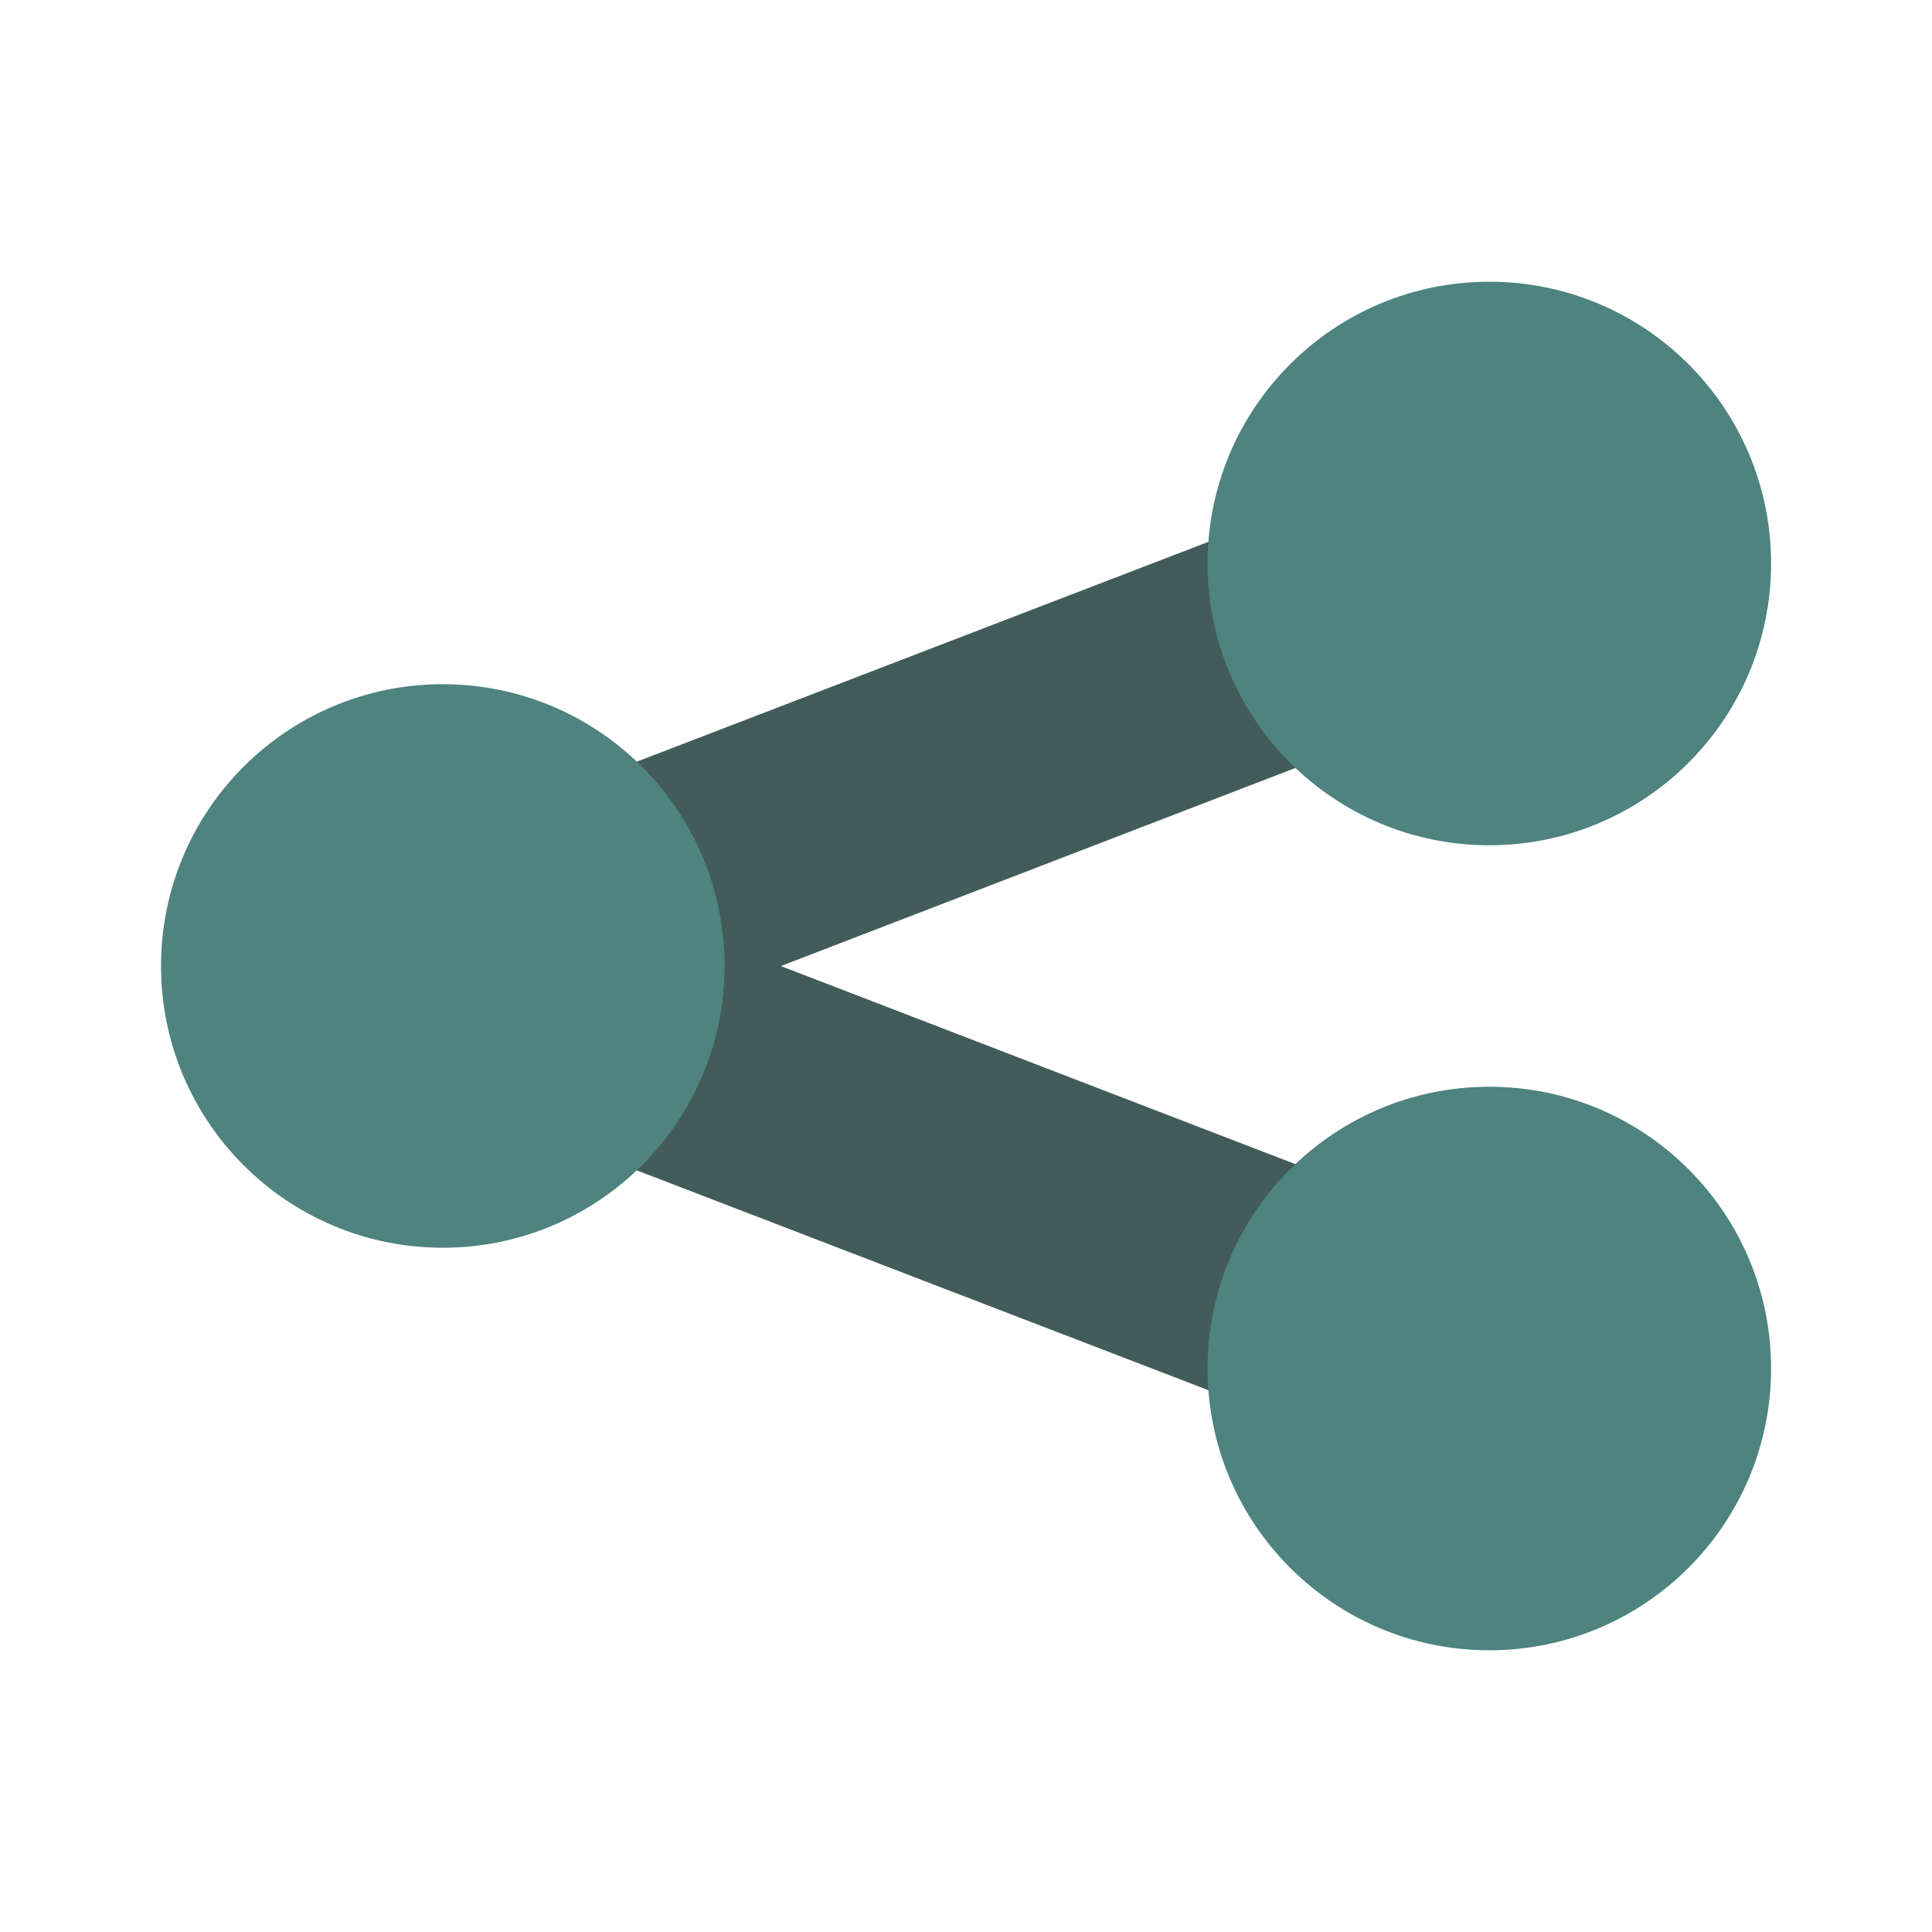
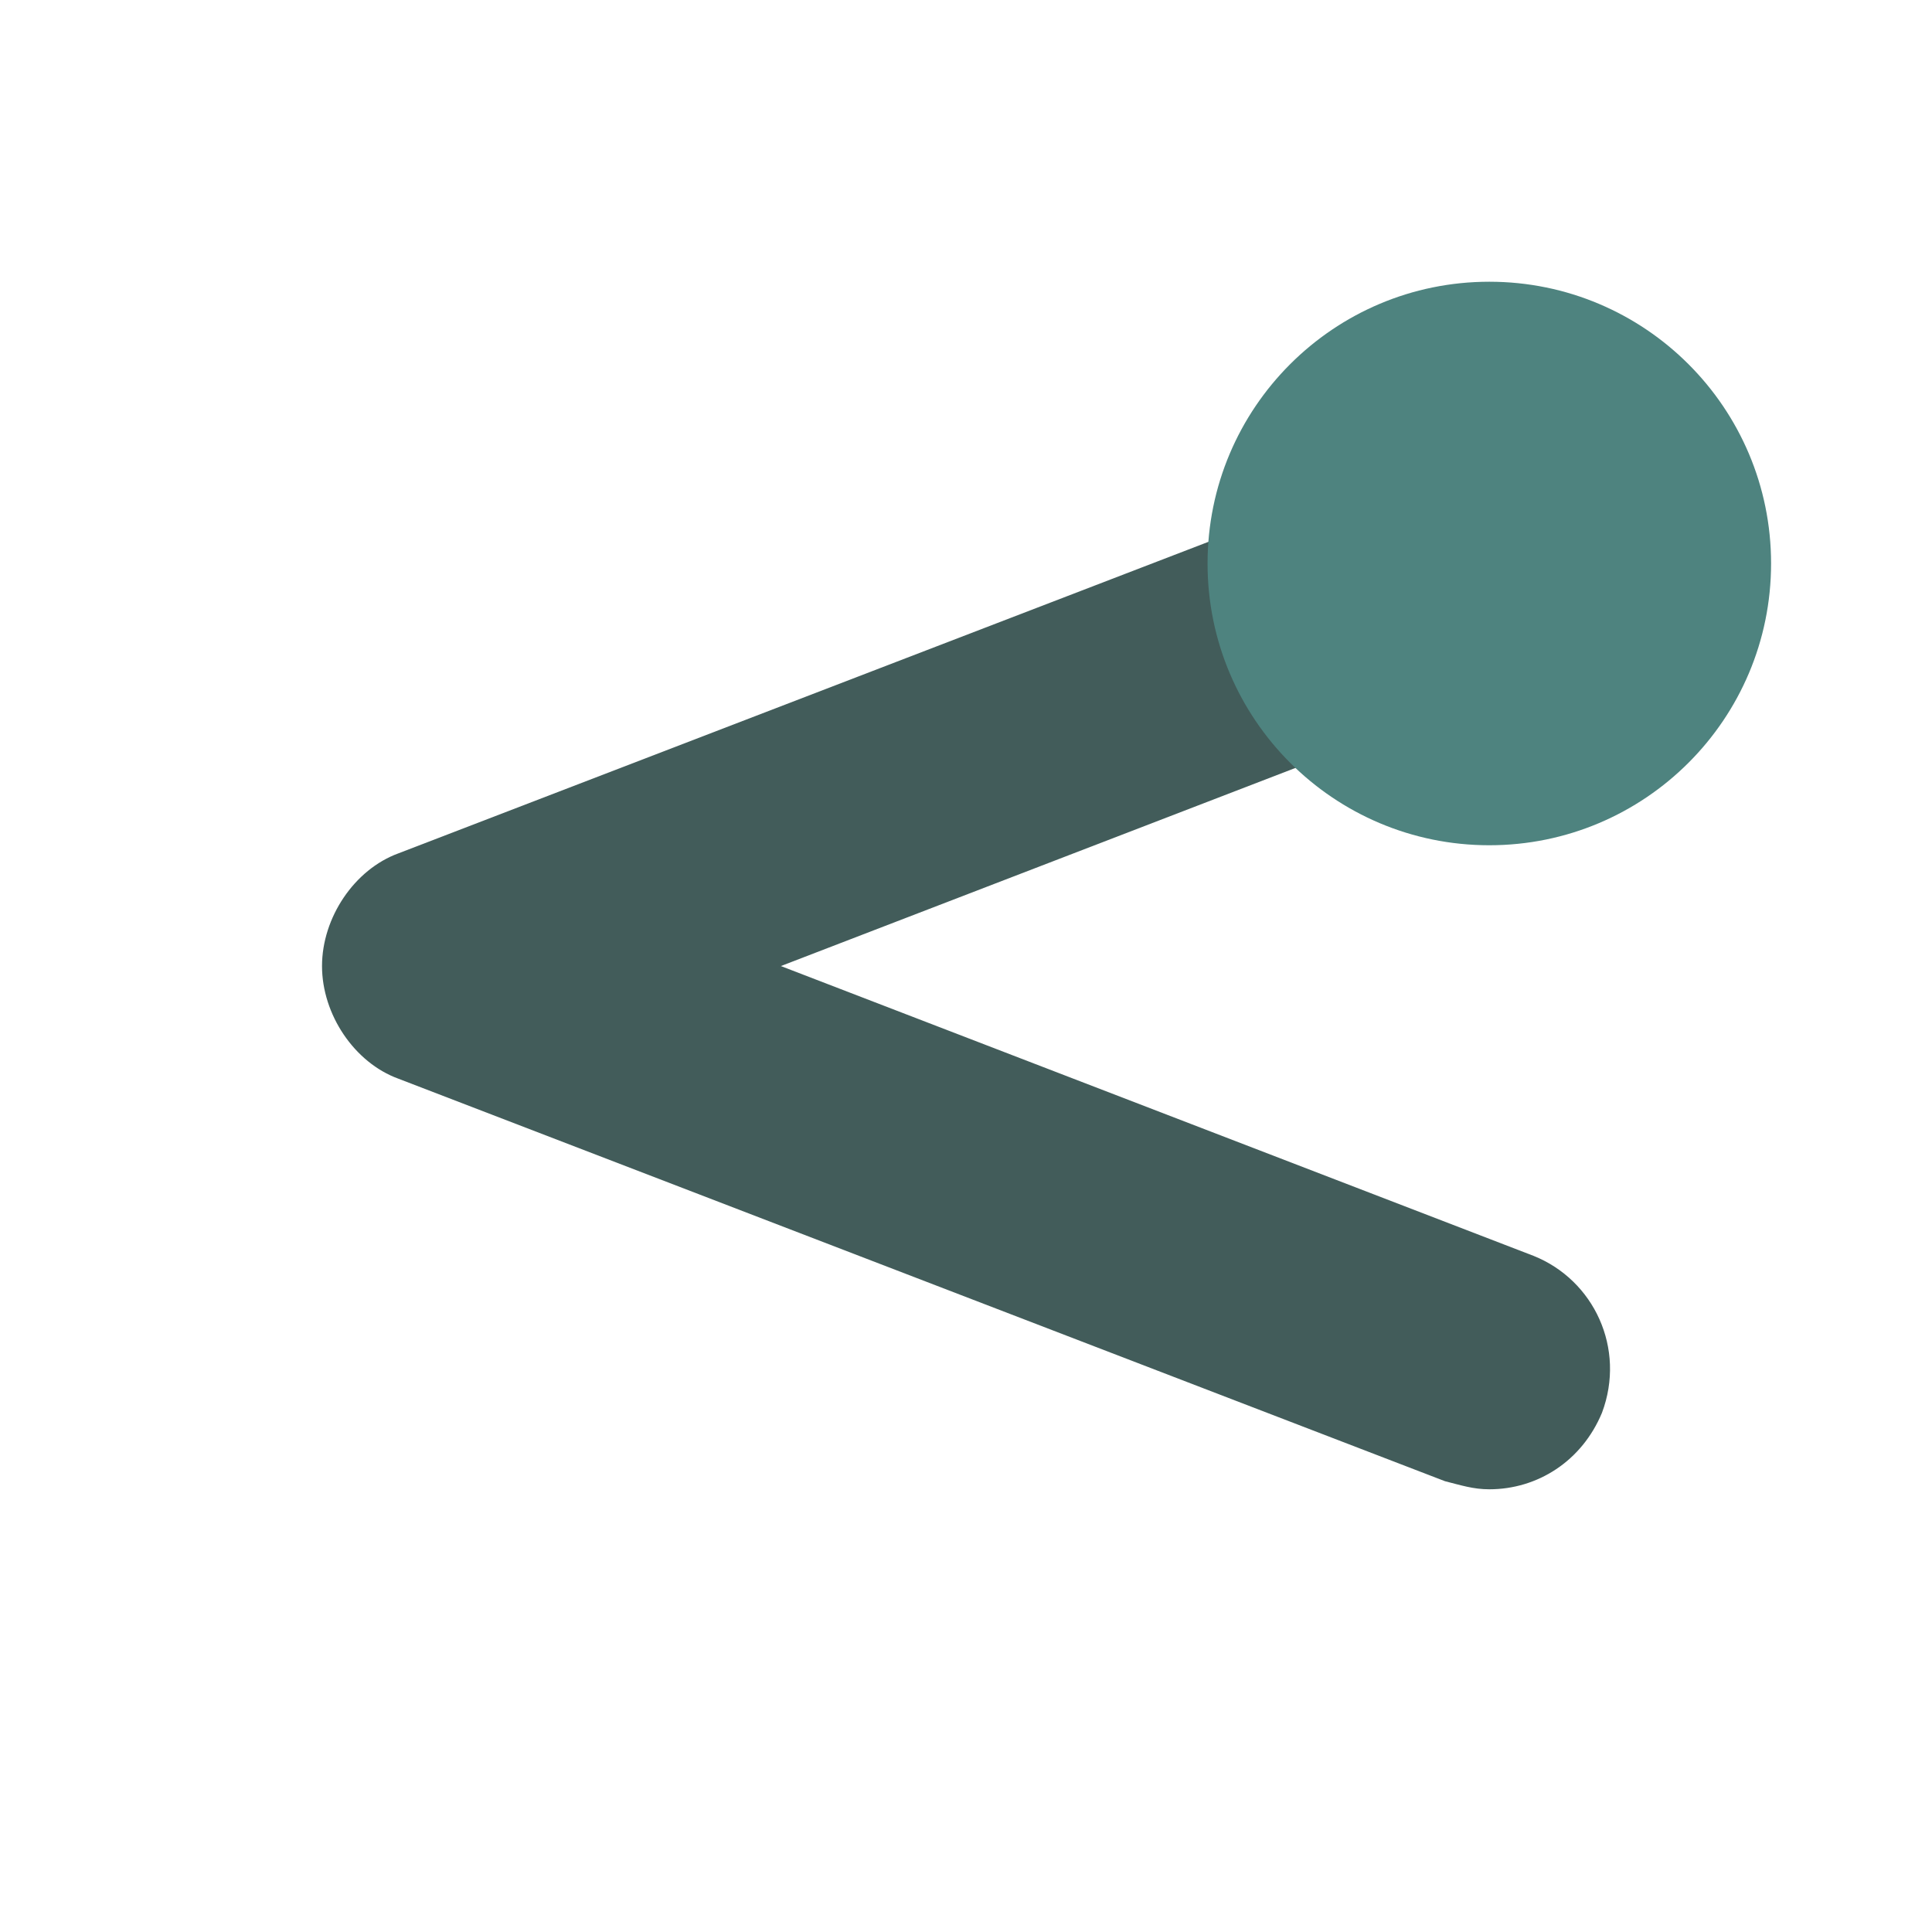
<svg xmlns="http://www.w3.org/2000/svg" width="34" height="34" viewBox="0 0 34 34" fill="none">
  <path d="M26.988 22.101L13.742 17.001L26.988 11.901C28.05 11.476 28.617 10.271 28.192 9.138C27.767 8.076 26.563 7.509 25.43 7.934L7.013 15.017C6.234 15.301 5.667 16.151 5.667 17.001C5.667 17.851 6.234 18.701 7.013 18.984L25.43 26.067C25.713 26.138 25.925 26.209 26.209 26.209C27.059 26.209 27.838 25.713 28.192 24.863C28.617 23.73 28.05 22.526 26.988 22.101Z" fill="#425C5A" />
-   <path d="M7.792 21.958C10.531 21.958 12.751 19.738 12.751 16.999C12.751 14.261 10.531 12.041 7.792 12.041C5.054 12.041 2.834 14.261 2.834 16.999C2.834 19.738 5.054 21.958 7.792 21.958Z" fill="#4E837F" />
  <path d="M26.209 14.875C28.948 14.875 31.168 12.655 31.168 9.916C31.168 7.178 28.948 4.958 26.209 4.958C23.471 4.958 21.251 7.178 21.251 9.916C21.251 12.655 23.471 14.875 26.209 14.875Z" fill="#4E837F" />
-   <path d="M26.209 29.042C28.948 29.042 31.168 26.822 31.168 24.083C31.168 21.345 28.948 19.125 26.209 19.125C23.471 19.125 21.251 21.345 21.251 24.083C21.251 26.822 23.471 29.042 26.209 29.042Z" fill="#4E837F" />
</svg>